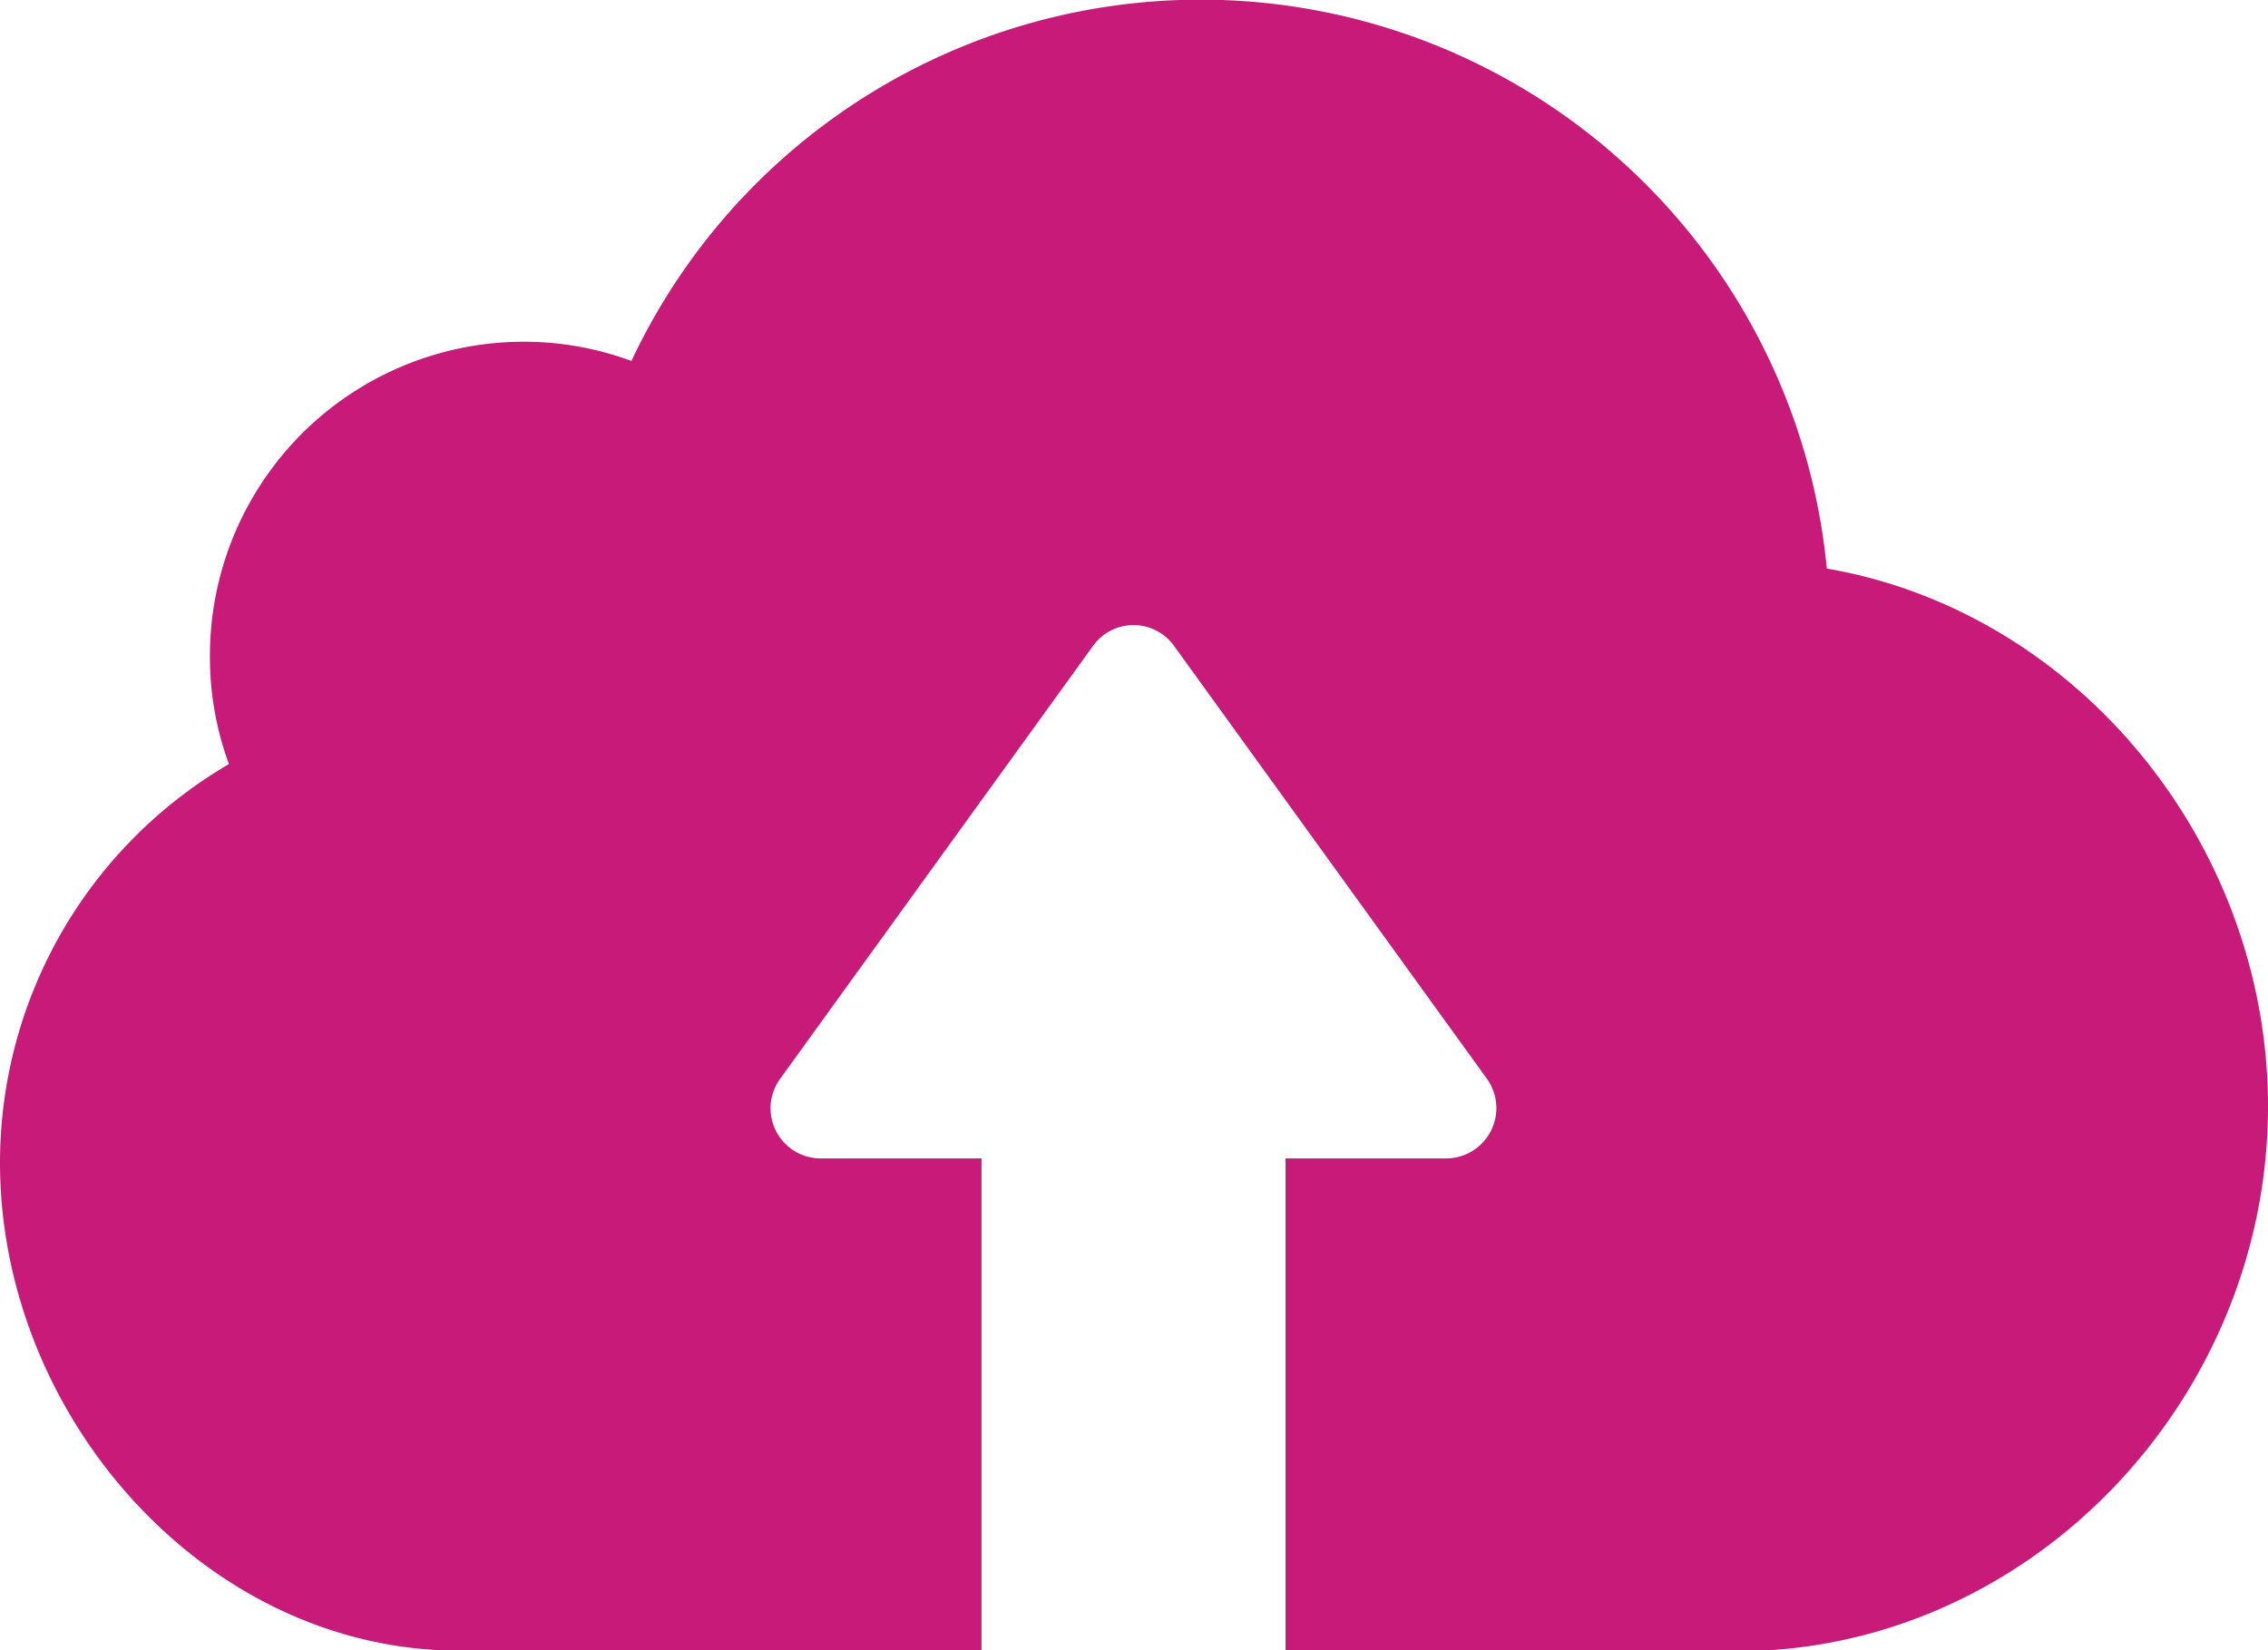
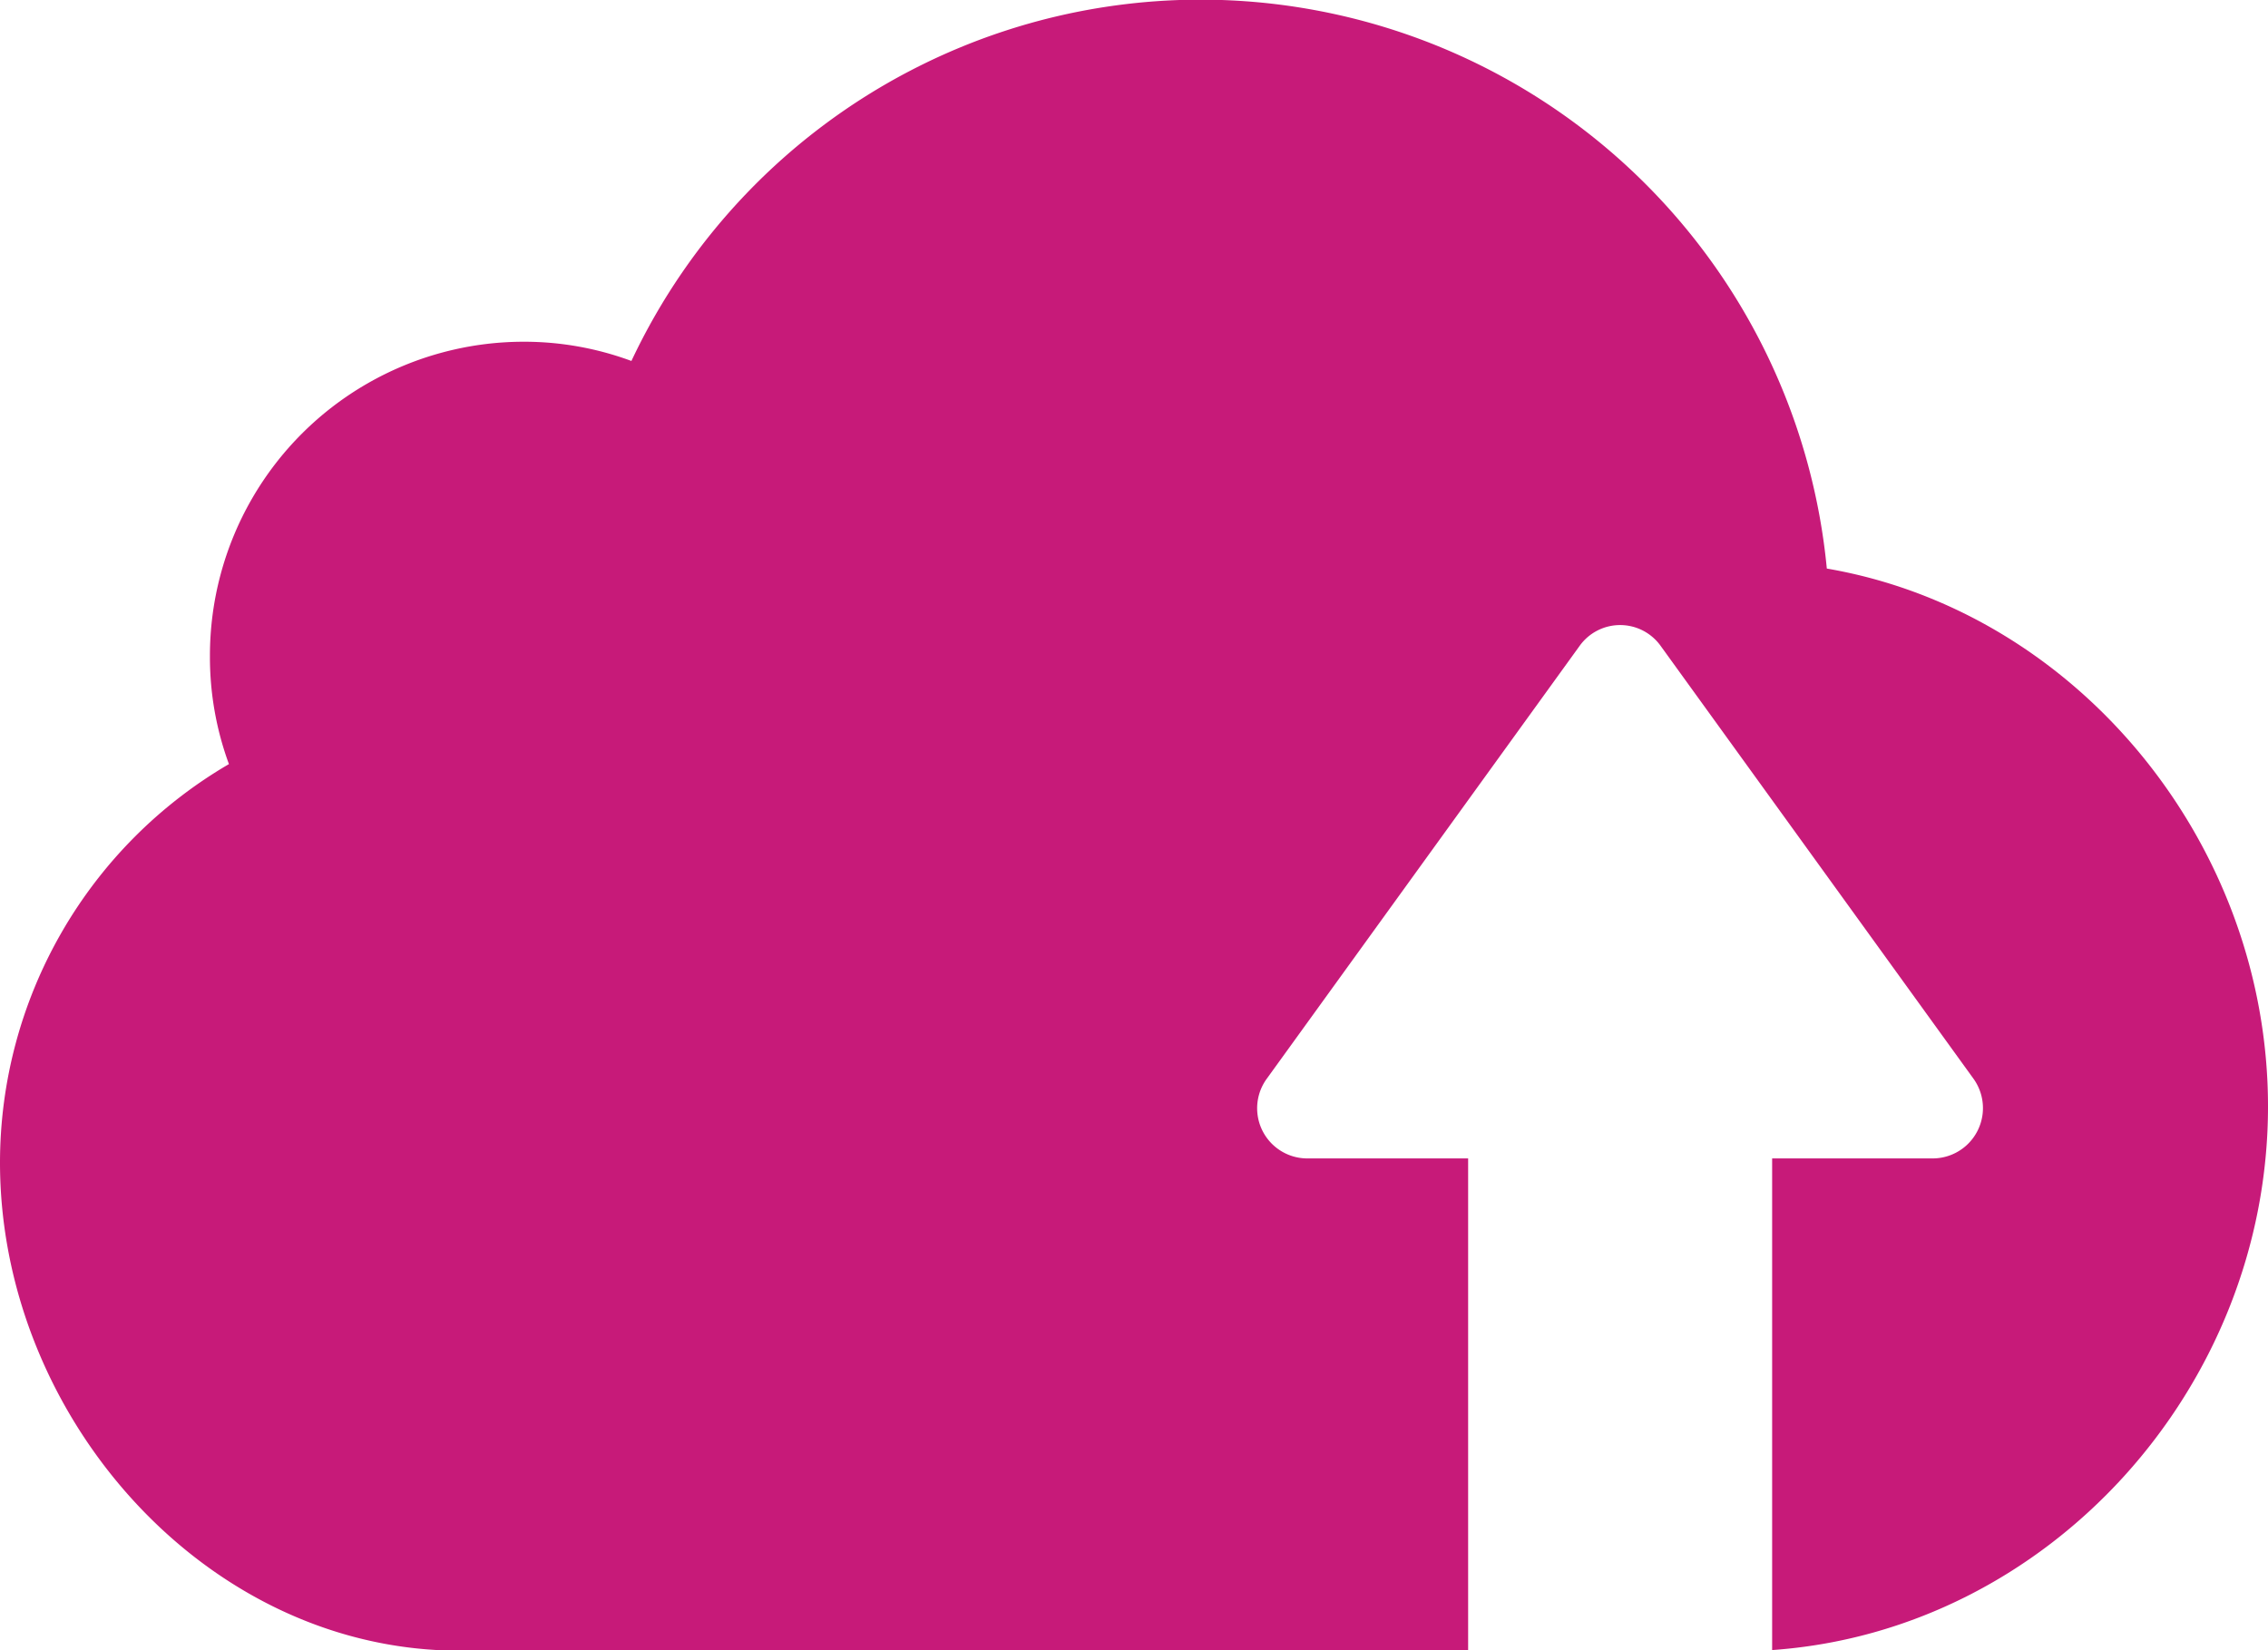
<svg xmlns="http://www.w3.org/2000/svg" class="icon-upload" viewBox="0 0 391.52 284.88">
  <defs>
    <style>.icon-upload .cls-1{fill:#c71a79;}</style>
  </defs>
  <title>icon-upload</title>
-   <path class="cls-1" d="M305.92,284.88h-84V200h27.76a8.69,8.69,0,0,0,7-13.76l-54-74.72a8.6,8.6,0,0,0-14,0l-54,74.72a8.66,8.66,0,0,0,7,13.76h27.76v84.88H75.44C33.44,282.56,0,243.28,0,200.72a79.7,79.7,0,0,1,39.52-68.8,53.44,53.44,0,0,1-3.28-18.64A54.19,54.19,0,0,1,90.48,59,53.3,53.3,0,0,1,109,62.32,108.59,108.59,0,0,1,315.36,98.16c43.28,7.44,76.16,47.52,76.16,92.88,0,48.48-37.76,90.48-85.6,93.84Zm0,0" />
+   <path class="cls-1" d="M305.92,284.88V200h27.76a8.69,8.69,0,0,0,7-13.76l-54-74.72a8.6,8.6,0,0,0-14,0l-54,74.72a8.66,8.66,0,0,0,7,13.76h27.76v84.88H75.44C33.44,282.56,0,243.28,0,200.72a79.7,79.7,0,0,1,39.52-68.8,53.44,53.44,0,0,1-3.28-18.64A54.19,54.19,0,0,1,90.48,59,53.3,53.3,0,0,1,109,62.32,108.59,108.59,0,0,1,315.36,98.16c43.28,7.44,76.16,47.52,76.16,92.88,0,48.48-37.76,90.48-85.6,93.84Zm0,0" />
</svg>